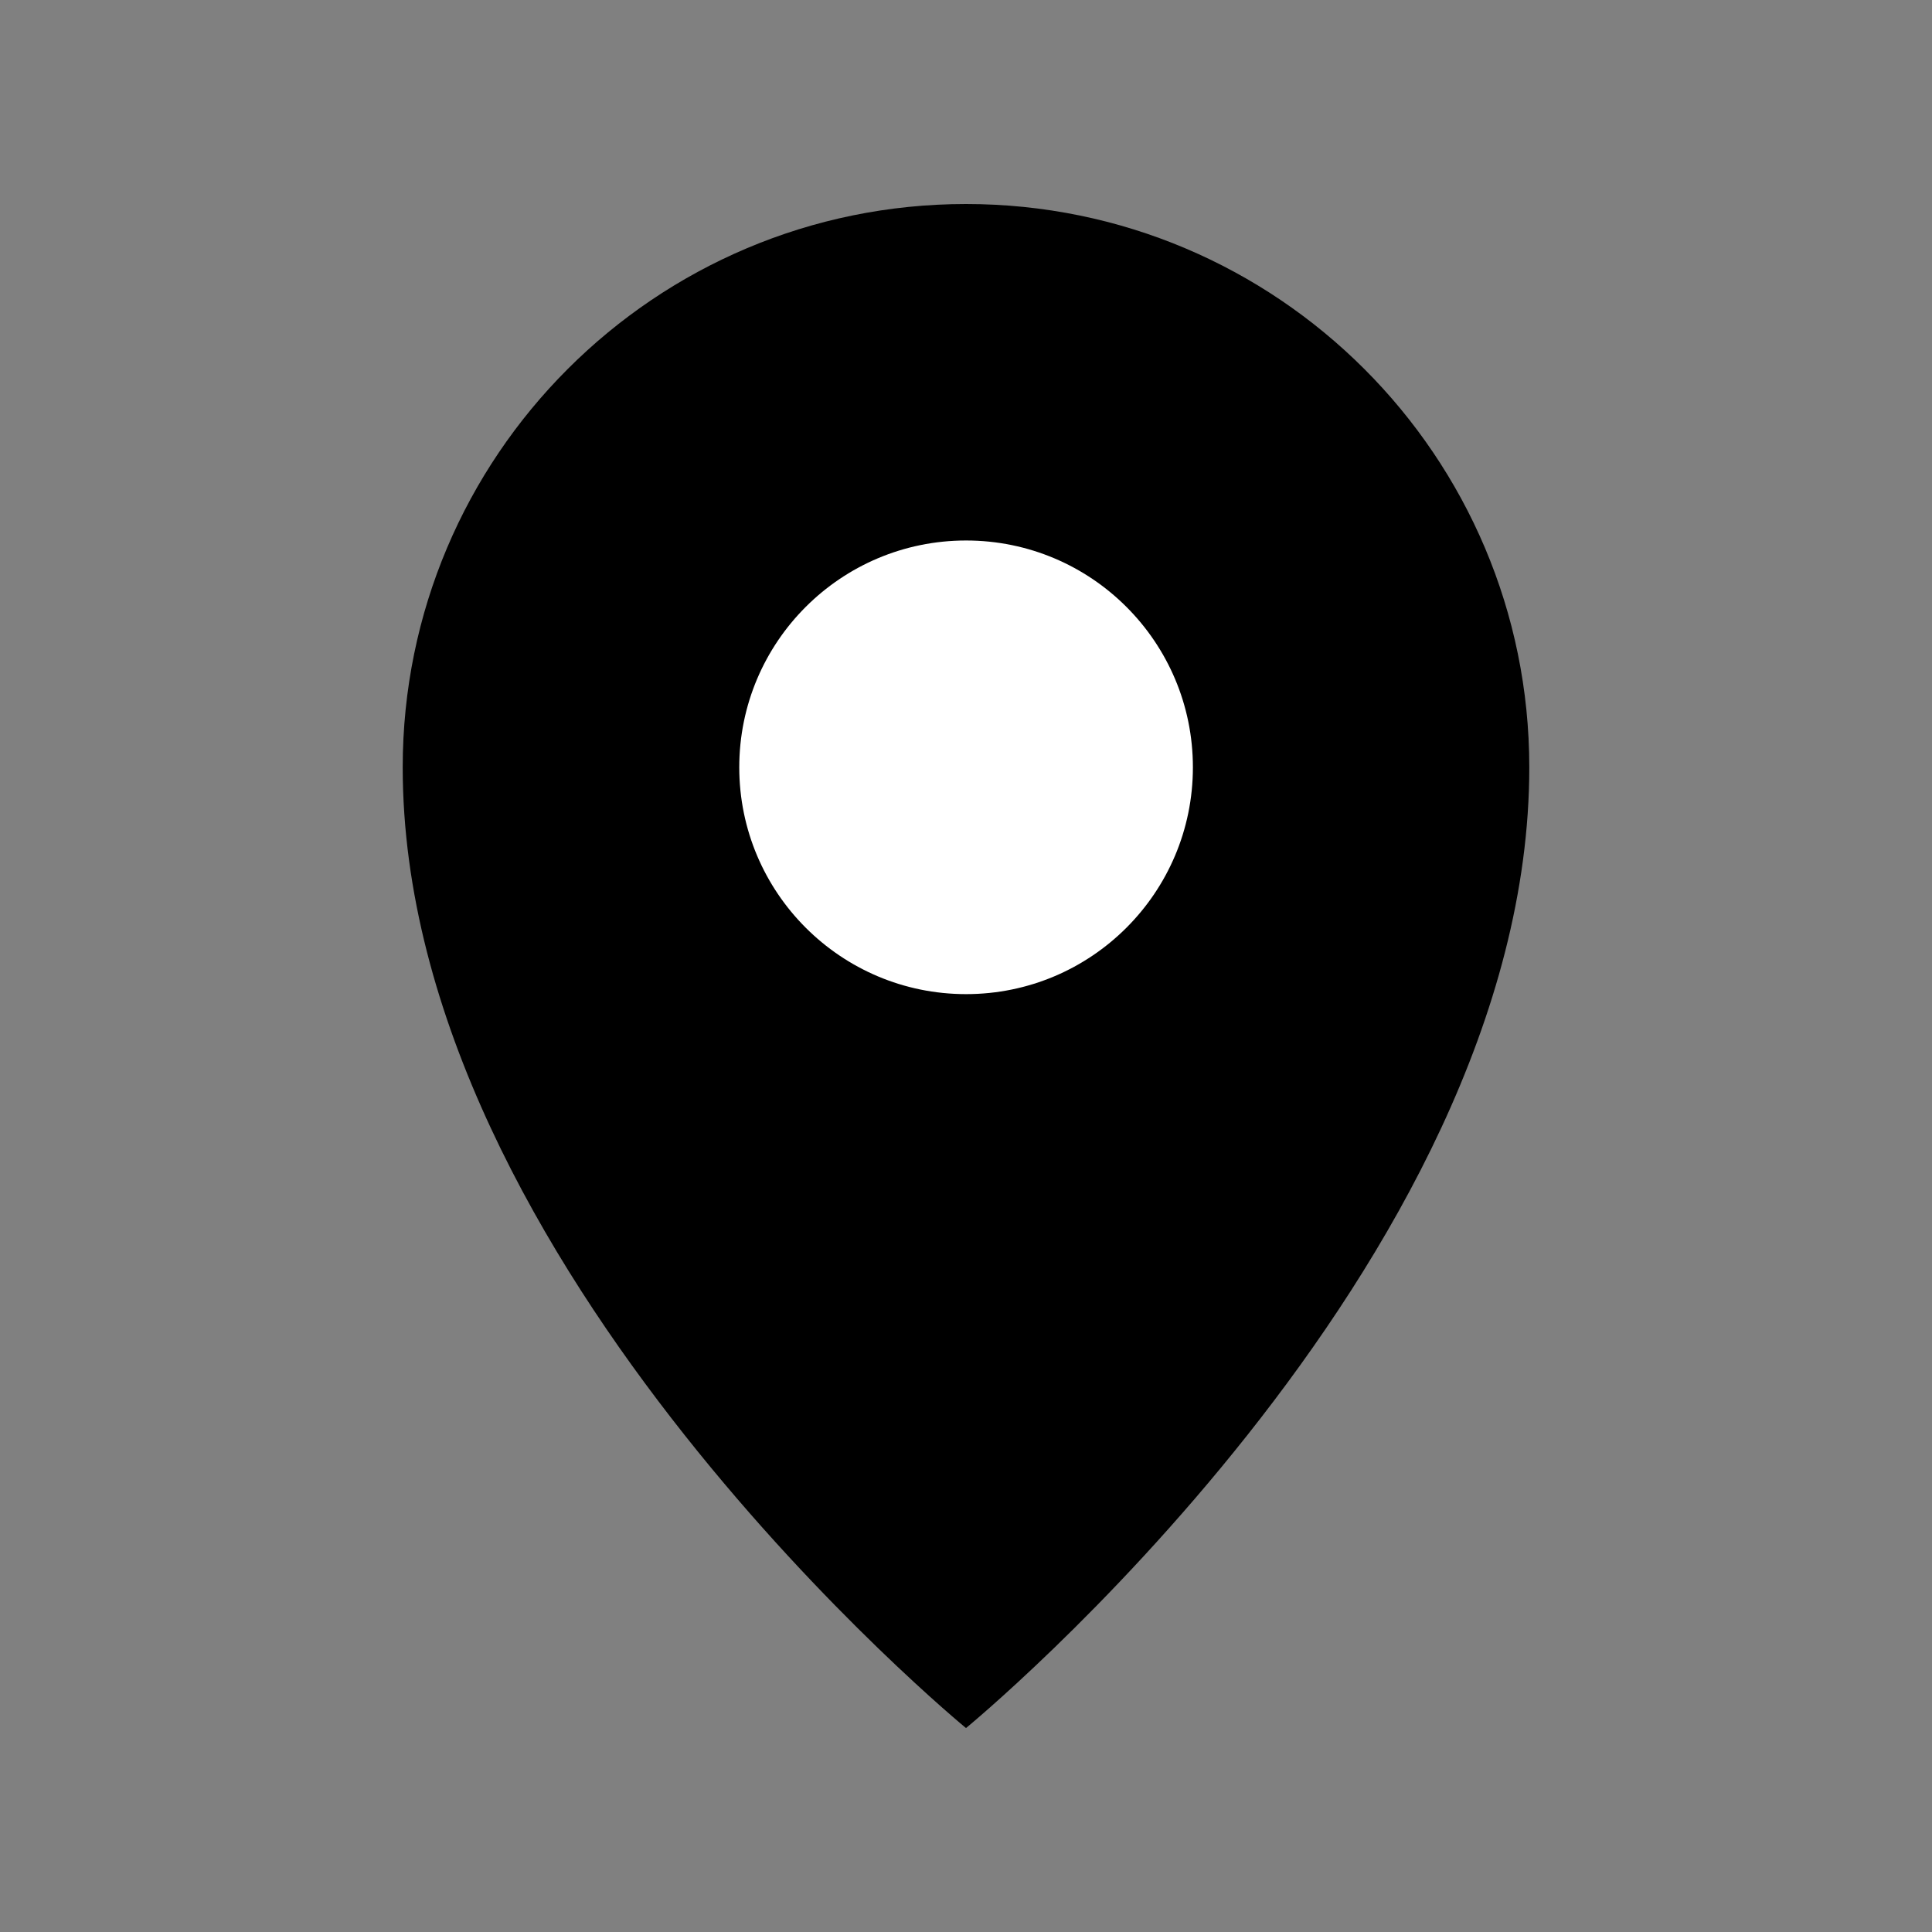
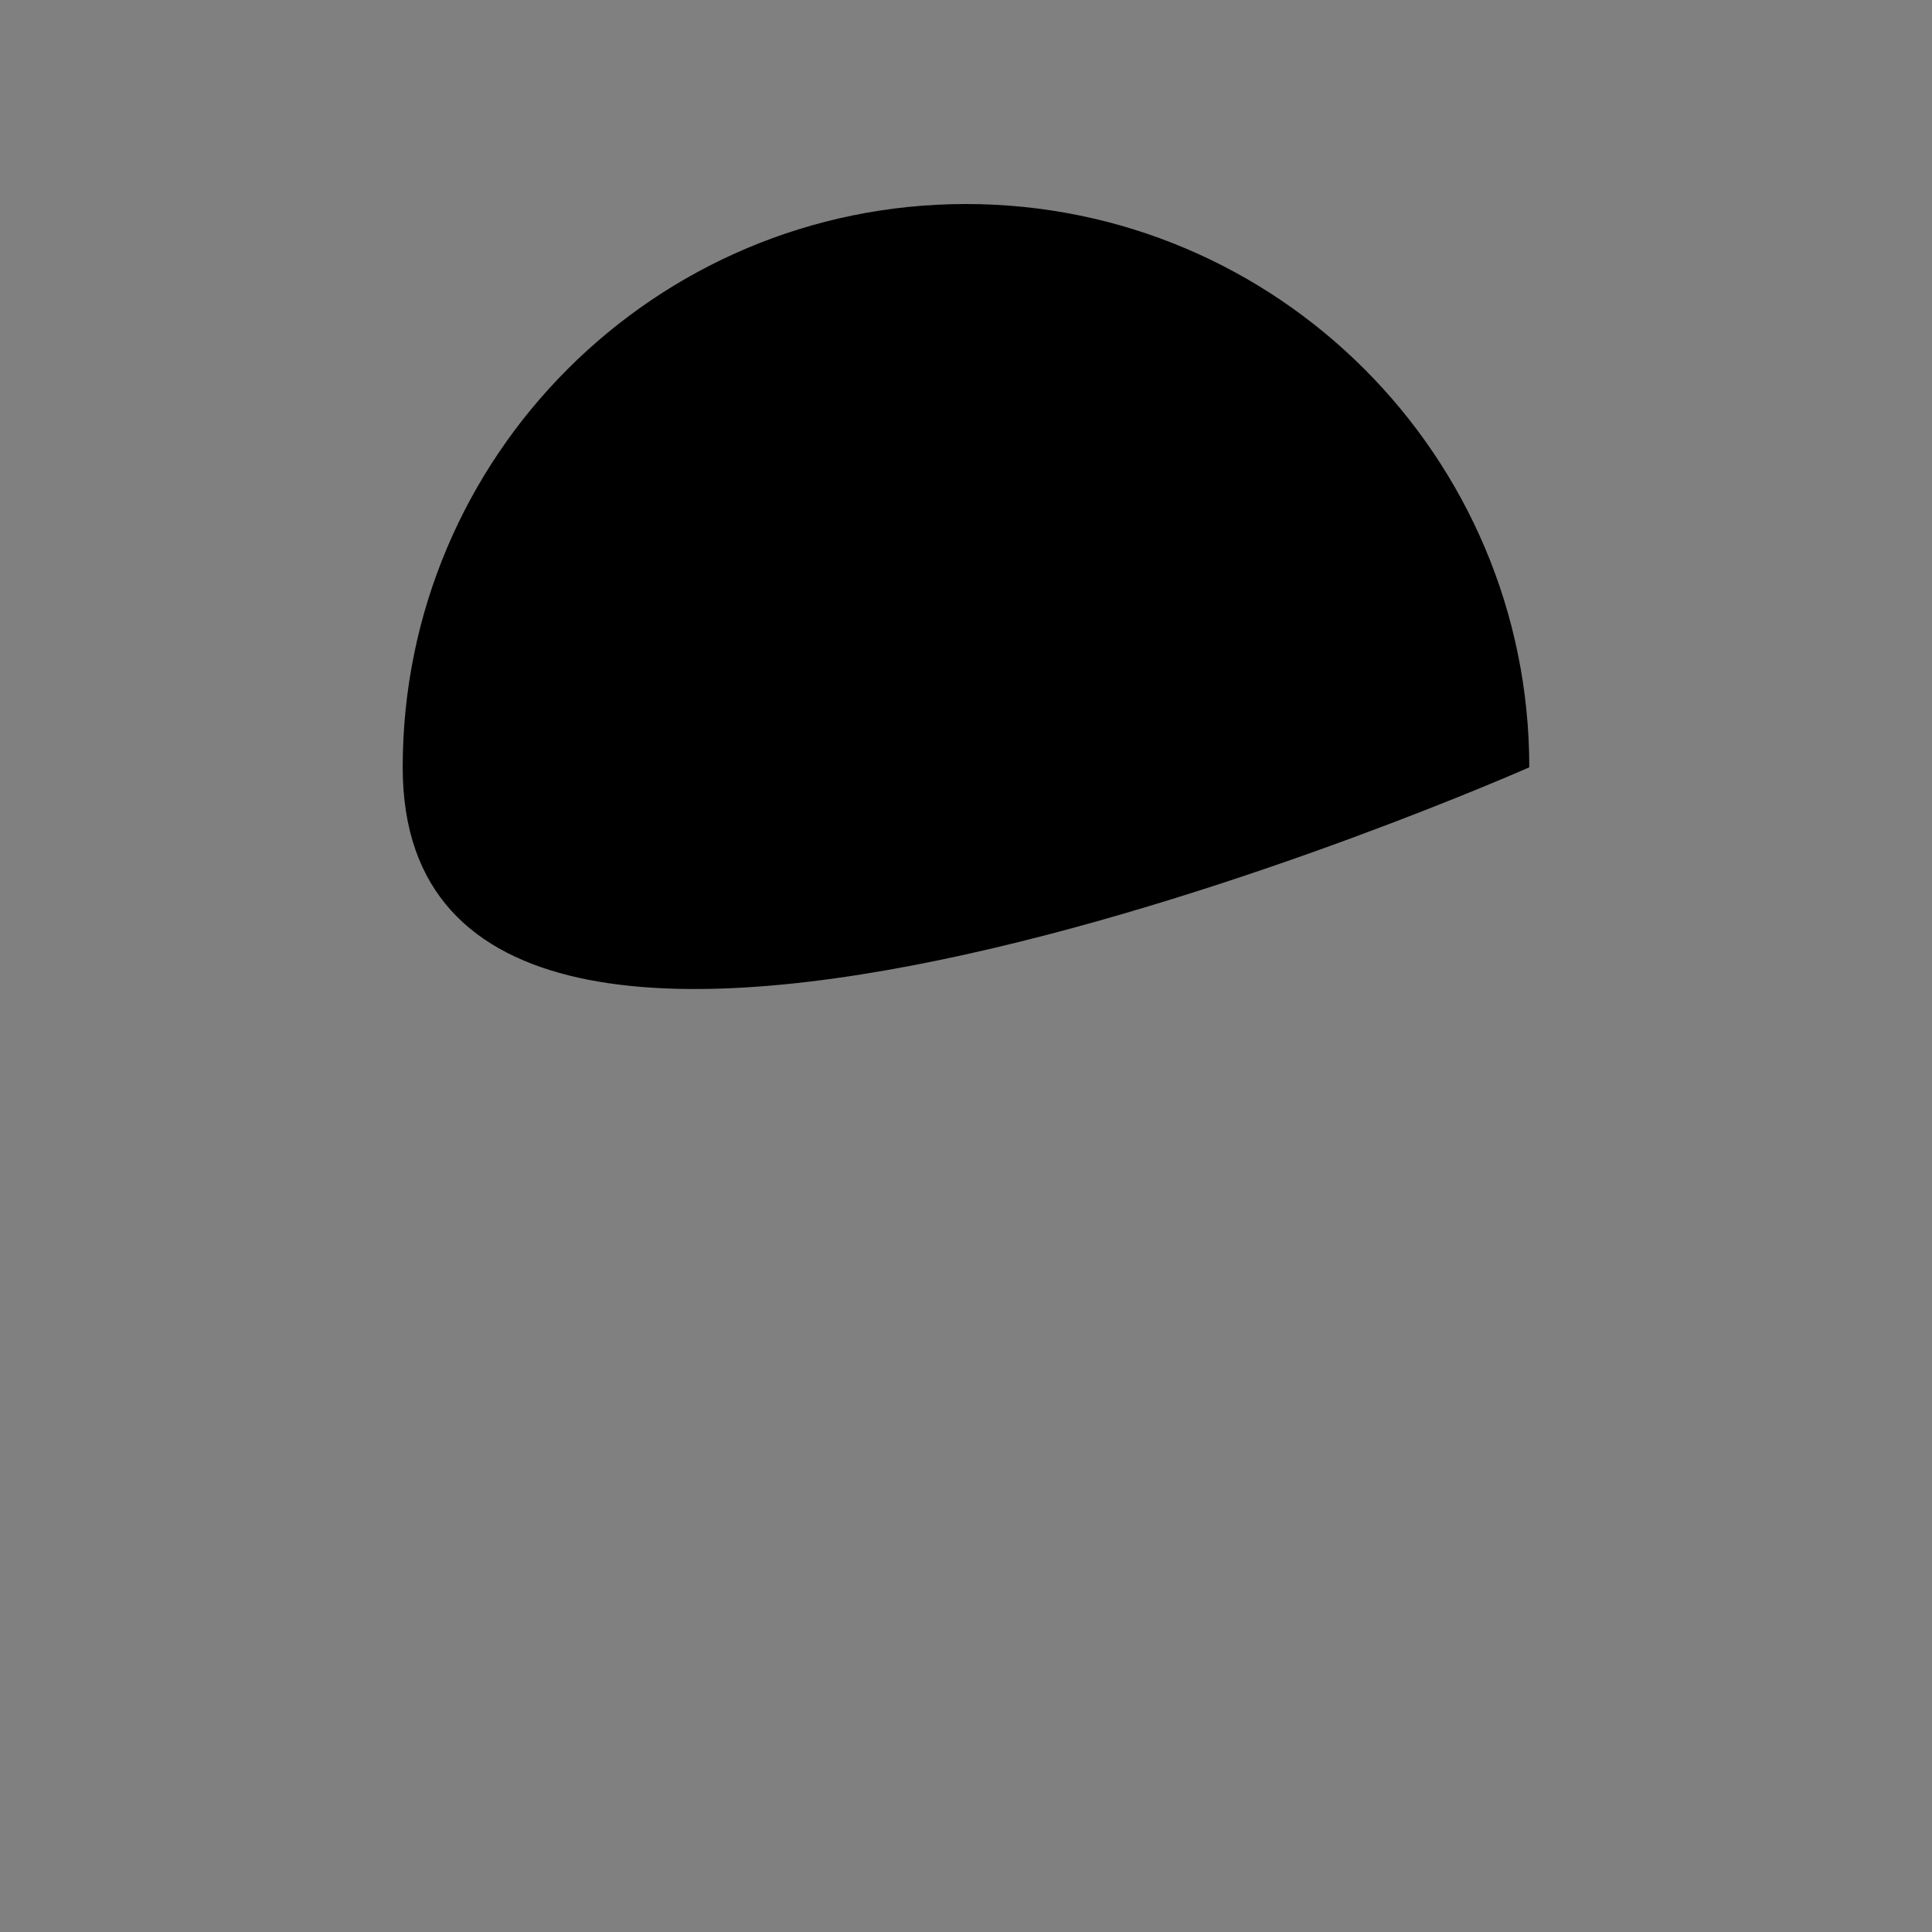
<svg xmlns="http://www.w3.org/2000/svg" version="1.1" x="0px" y="0px" width="25px" height="25px" viewBox="0 0 25 25" xml:space="preserve">
  <rect x="0" y="0" width="25" height="25" fill="#808080" stroke="none" />
-   <path d="M19.789,9.929c0,6.455-7.289,12.432-7.289,12.432S5.211,16.384,5.211,9.929c0-4.025,3.264-7.289,7.289-7.289 C16.526,2.64,19.789,5.903,19.789,9.929z" />
-   <circle fill="#FFFFFF" cx="12.501" cy="9.929" r="2.935" />
+   <path d="M19.789,9.929S5.211,16.384,5.211,9.929c0-4.025,3.264-7.289,7.289-7.289 C16.526,2.64,19.789,5.903,19.789,9.929z" />
</svg>